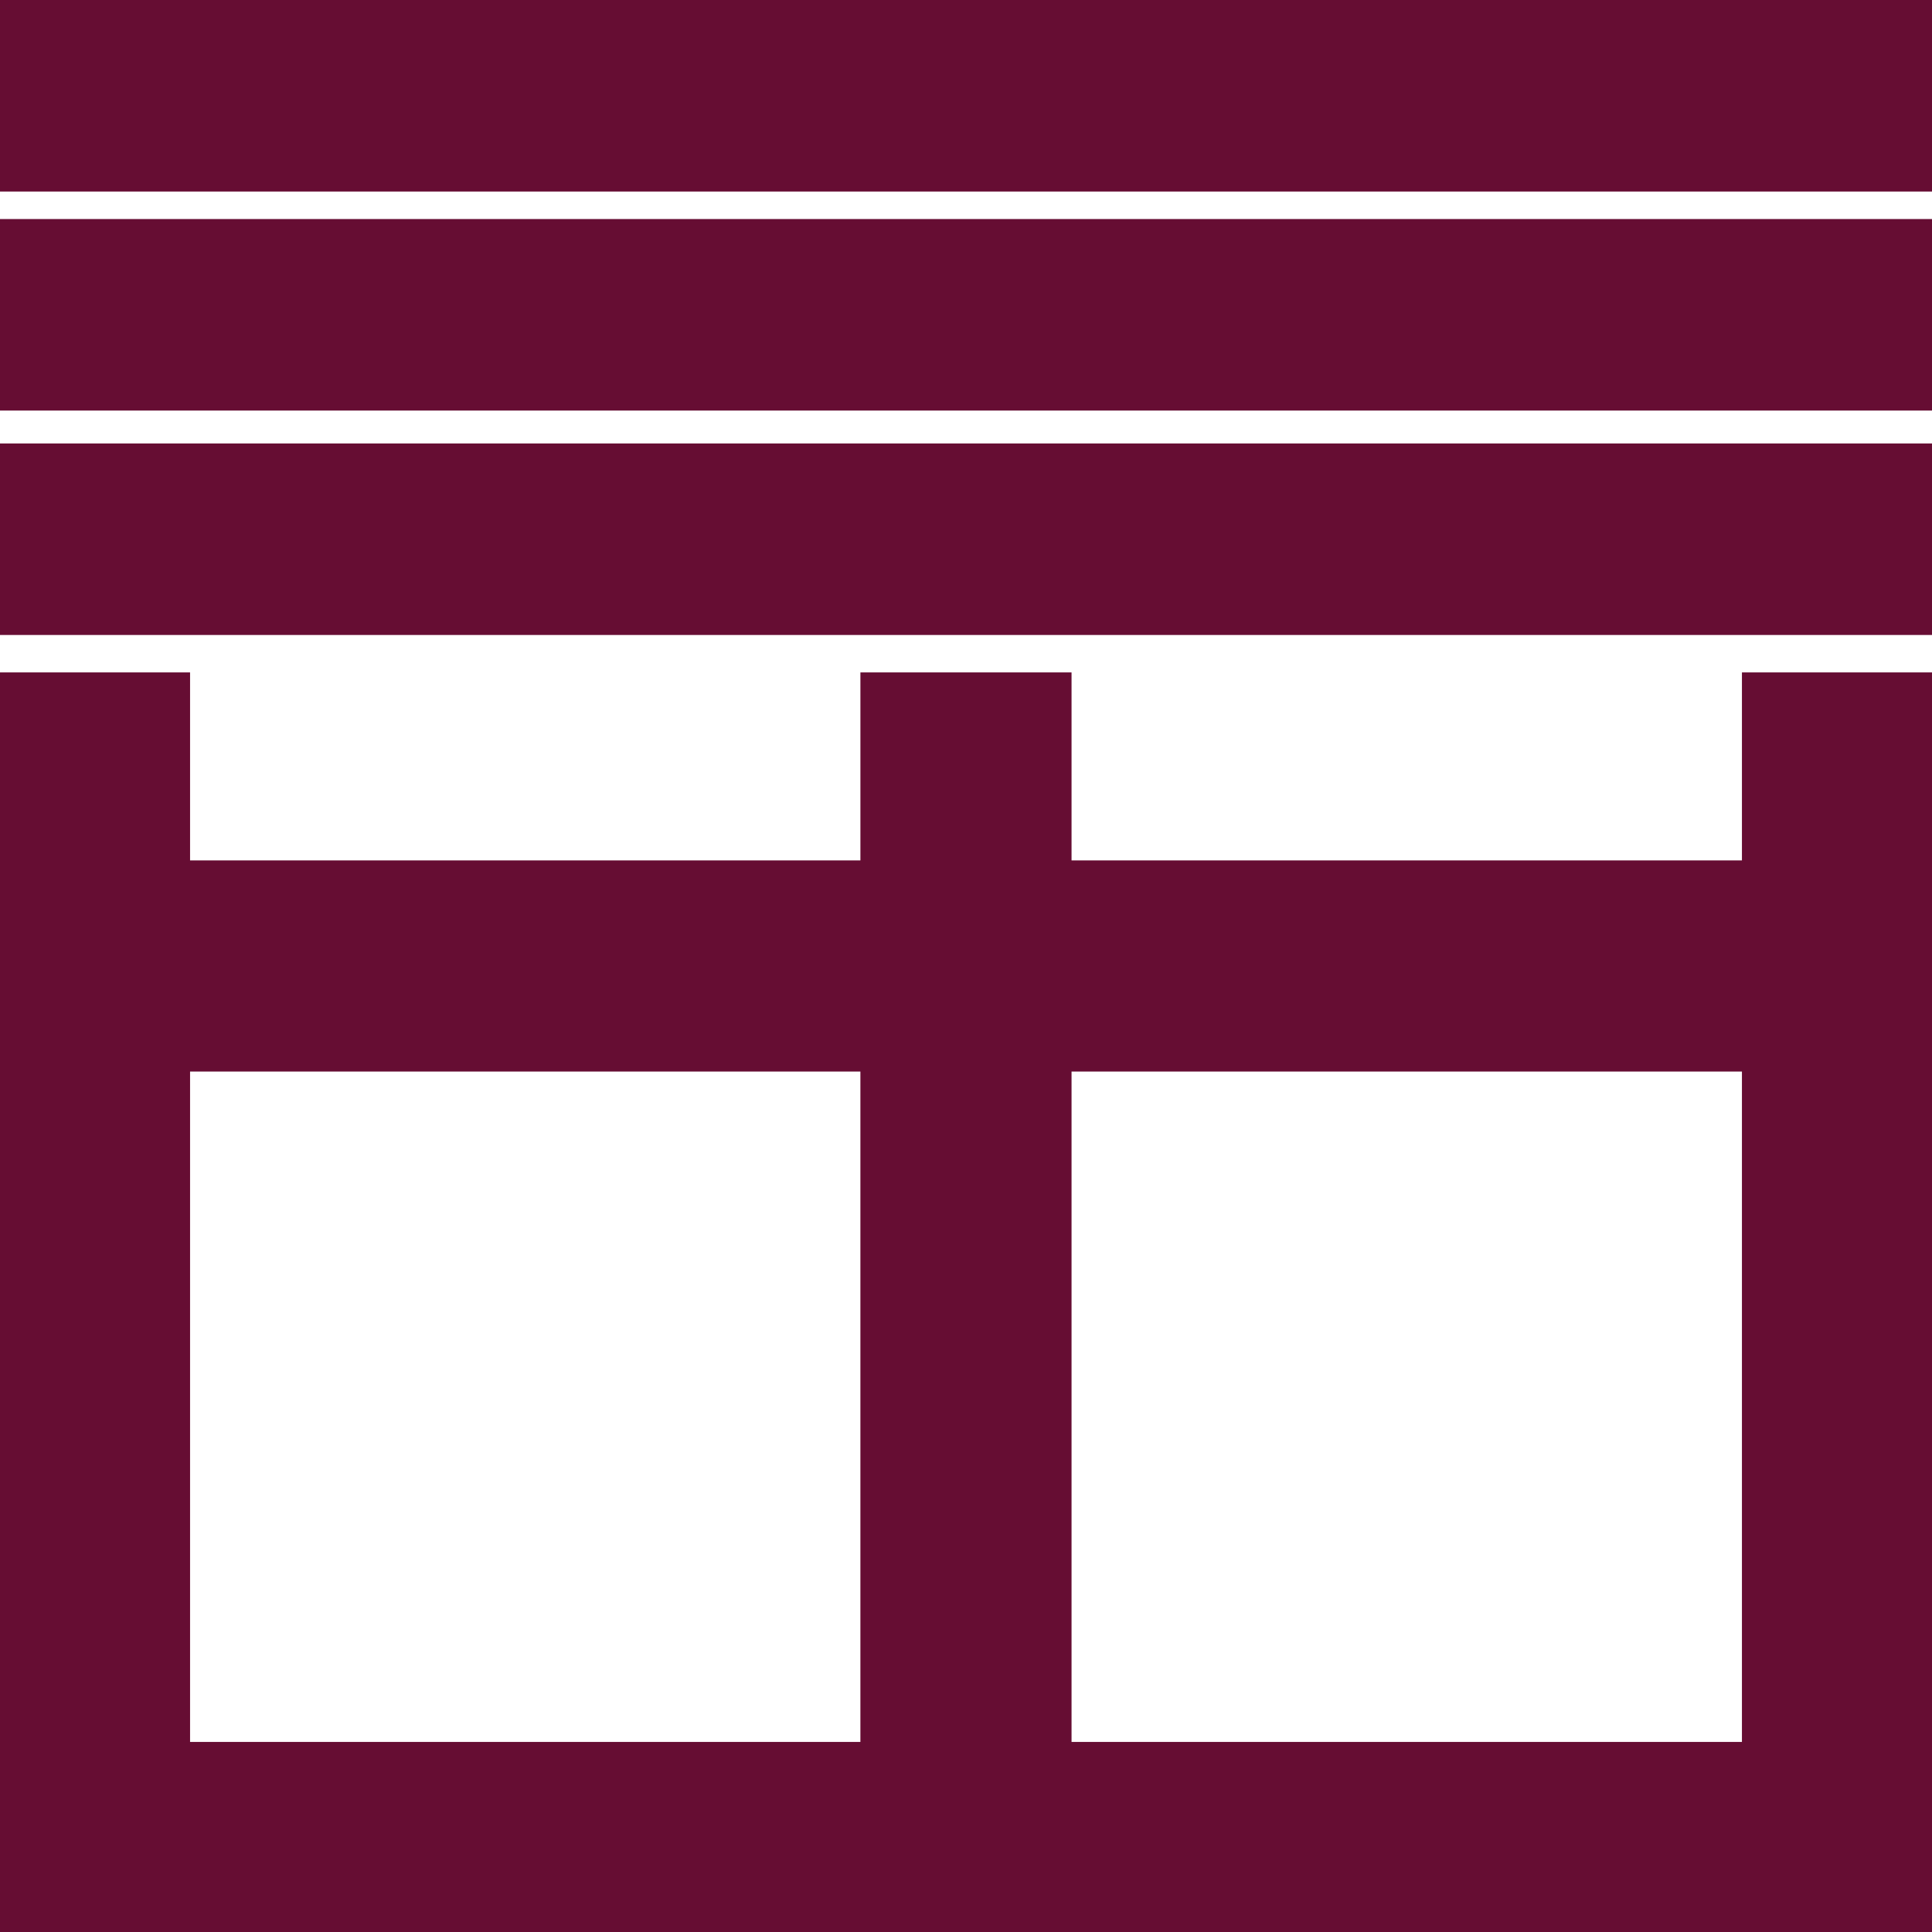
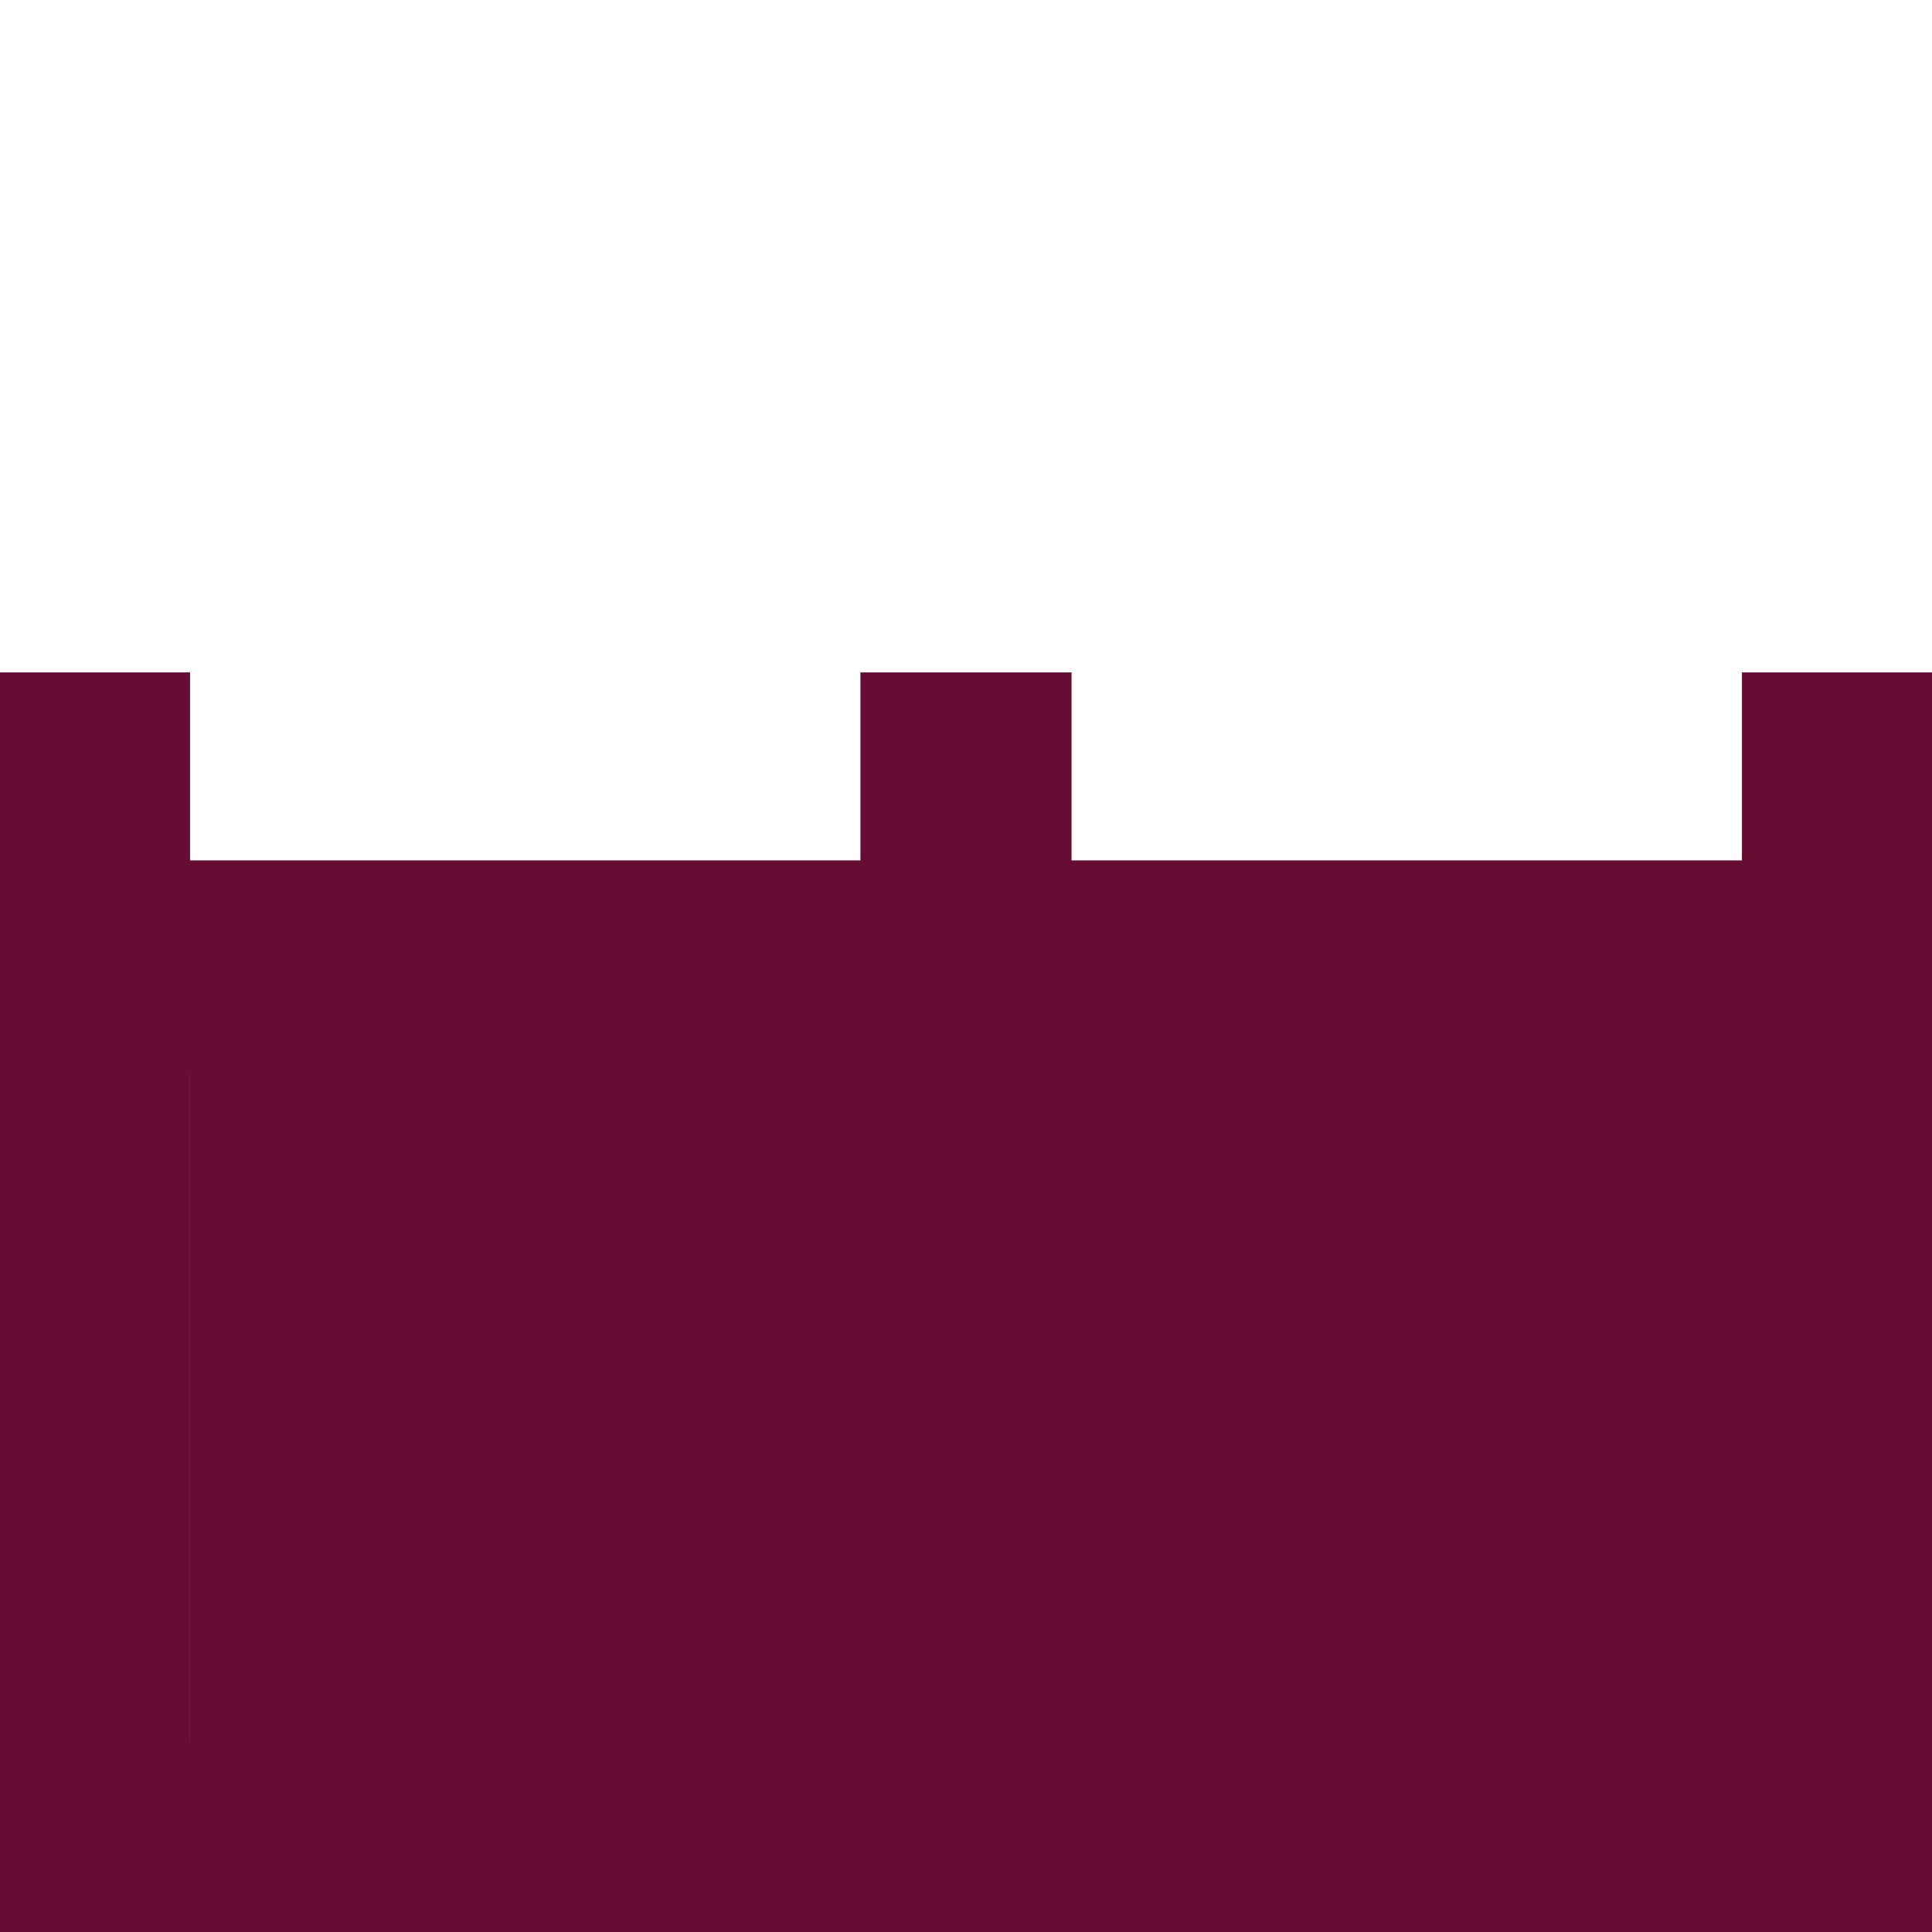
<svg xmlns="http://www.w3.org/2000/svg" width="100%" height="100%" viewBox="0 0 130 130" version="1.1" xml:space="preserve" style="fill-rule:evenodd;clip-rule:evenodd;stroke-linejoin:round;stroke-miterlimit:2;">
  <g>
-     <rect x="0" y="0" width="130" height="12.888" style="fill:#660d33;" />
-     <rect x="0" y="14.739" width="130" height="12.887" style="fill:#660d33;" />
-     <rect x="0" y="29.839" width="130" height="12.887" style="fill:#660d33;" />
-     <path d="M117.211,57.895l-45.109,0l0,-12.65l-14.207,0l0,12.65l-45.106,0l0,-12.65l-12.789,0l0,84.755l130,0l0,-84.755l-12.789,0l0,12.65Zm-59.316,59.316l-45.106,0l0,-45.109l45.105,0l0,45.109l0.001,0Zm59.316,0l-45.109,0l0,-45.109l45.109,0l0,45.109Z" style="fill:#660d33;fill-rule:nonzero;" />
+     <path d="M117.211,57.895l-45.109,0l0,-12.65l-14.207,0l0,12.65l-45.106,0l0,-12.65l-12.789,0l0,84.755l130,0l0,-84.755l-12.789,0l0,12.65Zm-59.316,59.316l-45.106,0l0,-45.109l45.105,0l0,45.109l0.001,0Zl-45.109,0l0,-45.109l45.109,0l0,45.109Z" style="fill:#660d33;fill-rule:nonzero;" />
  </g>
</svg>